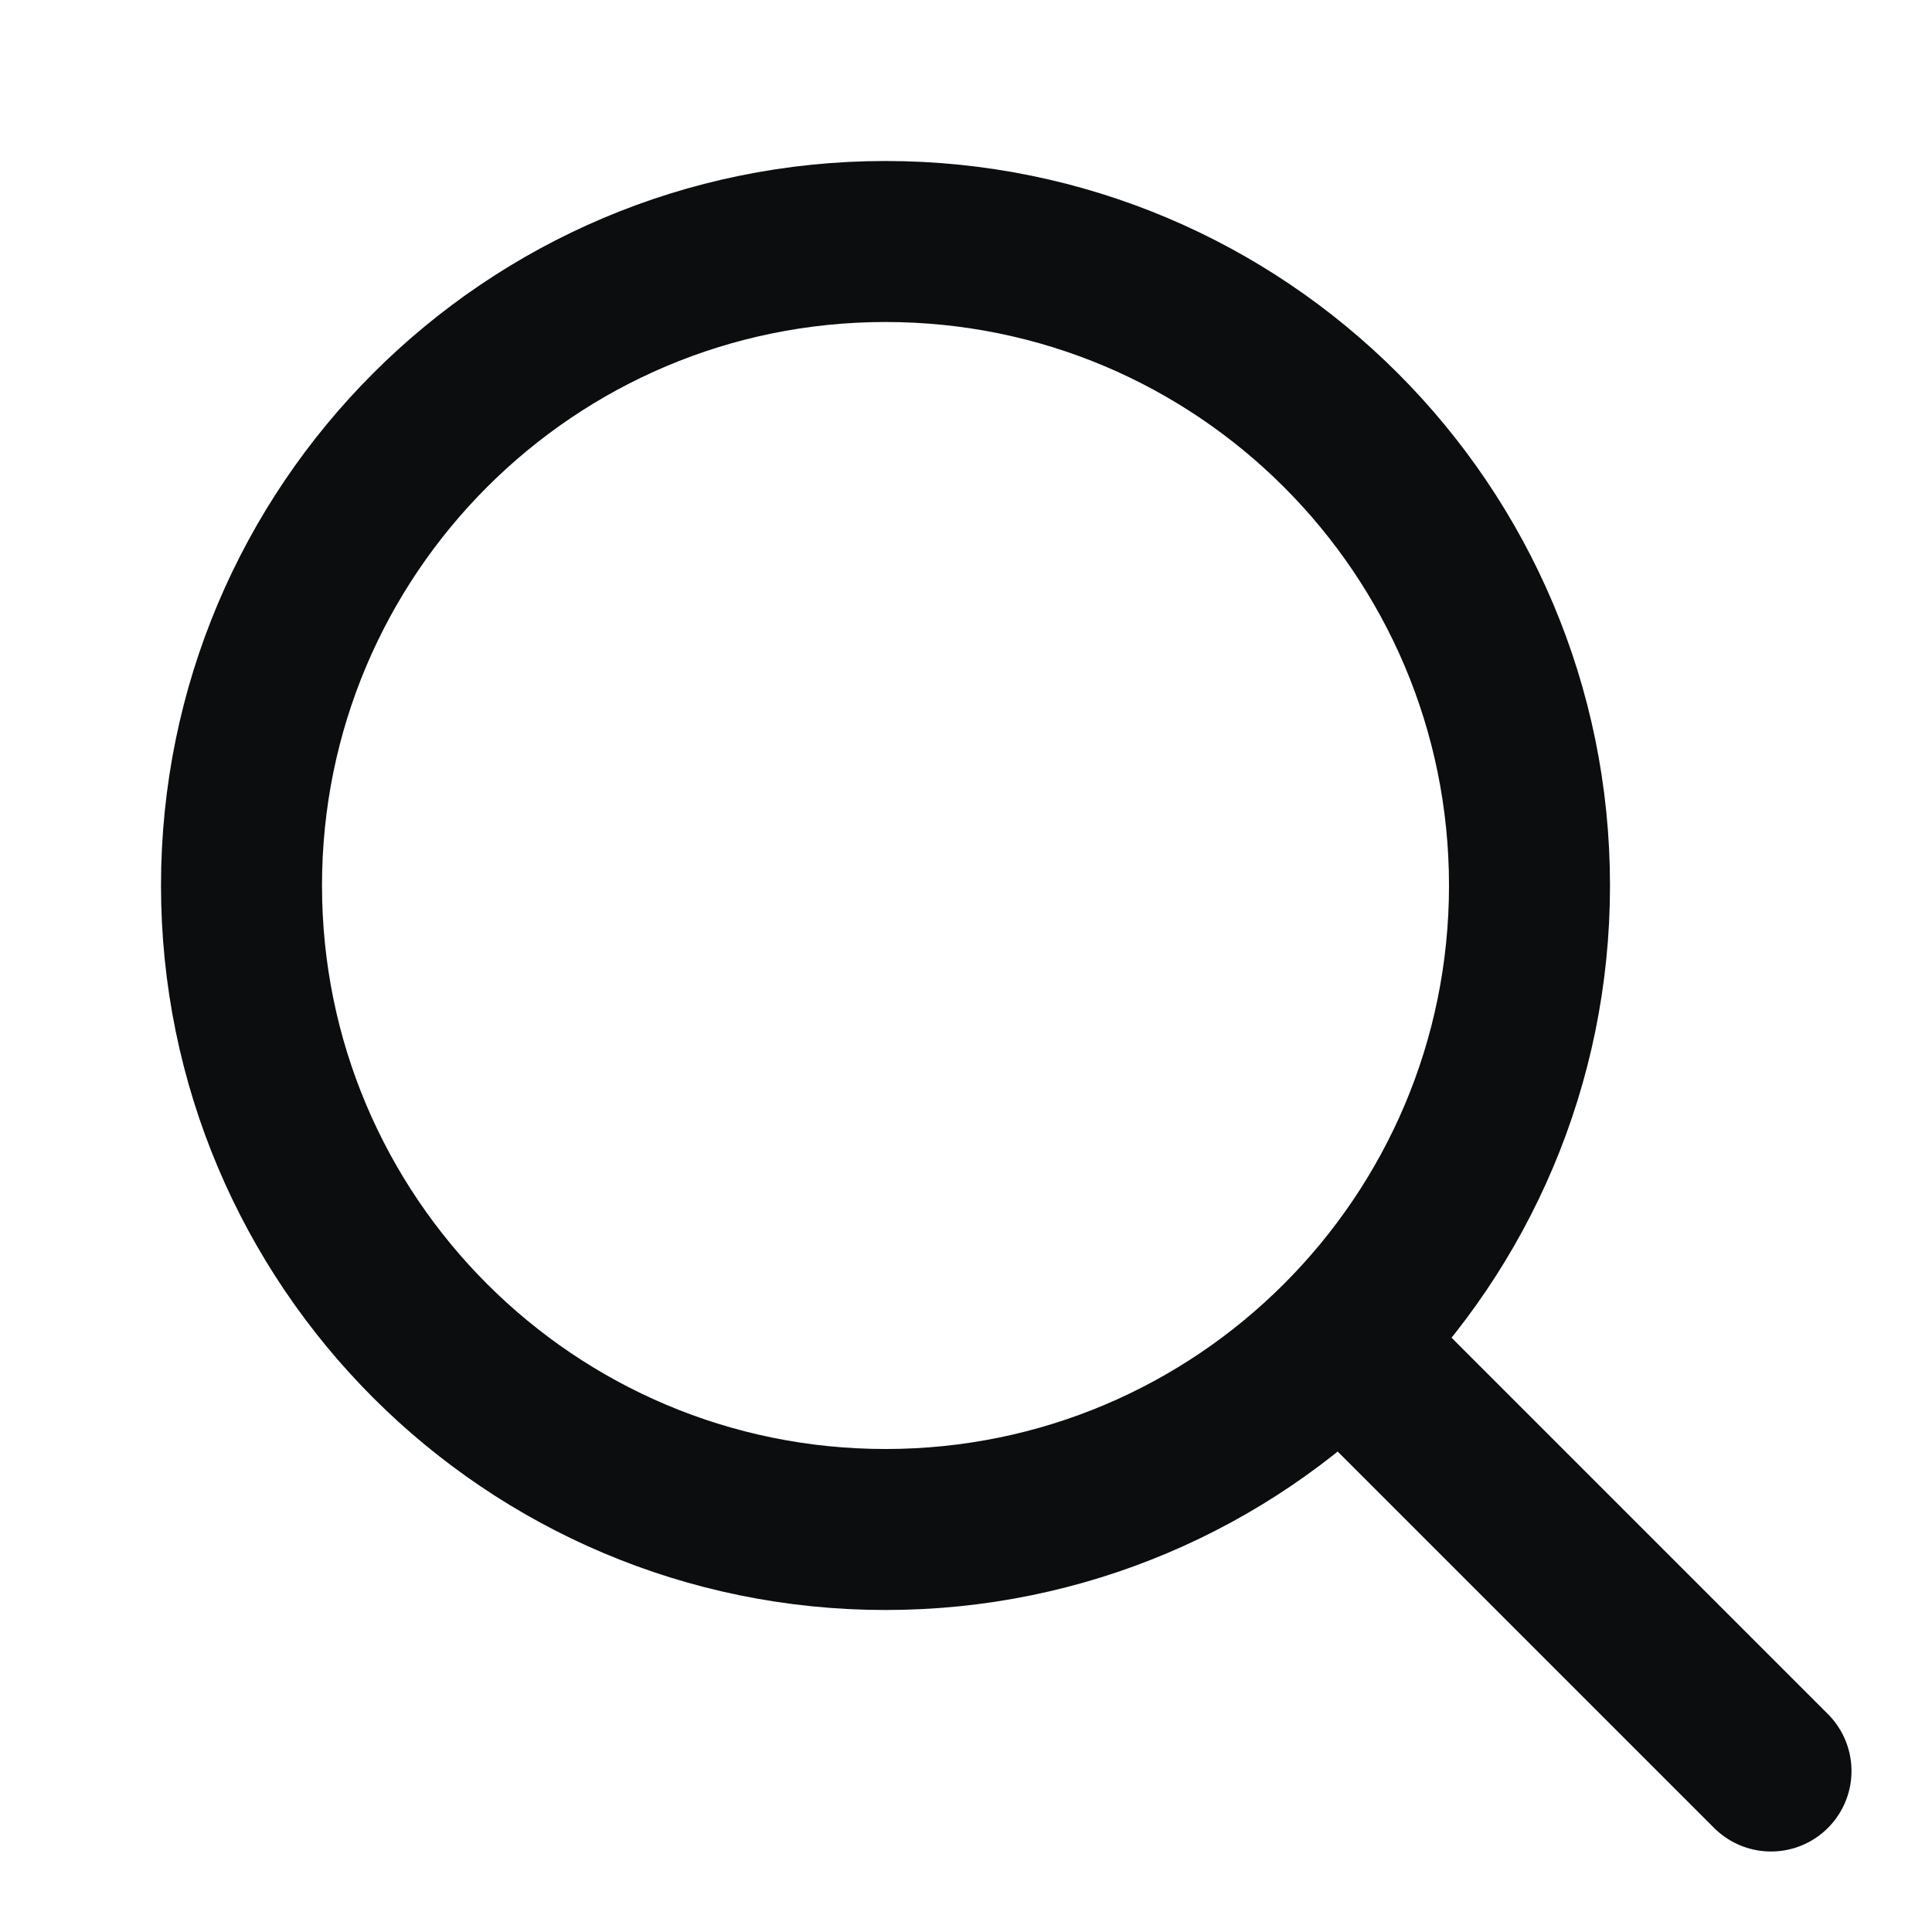
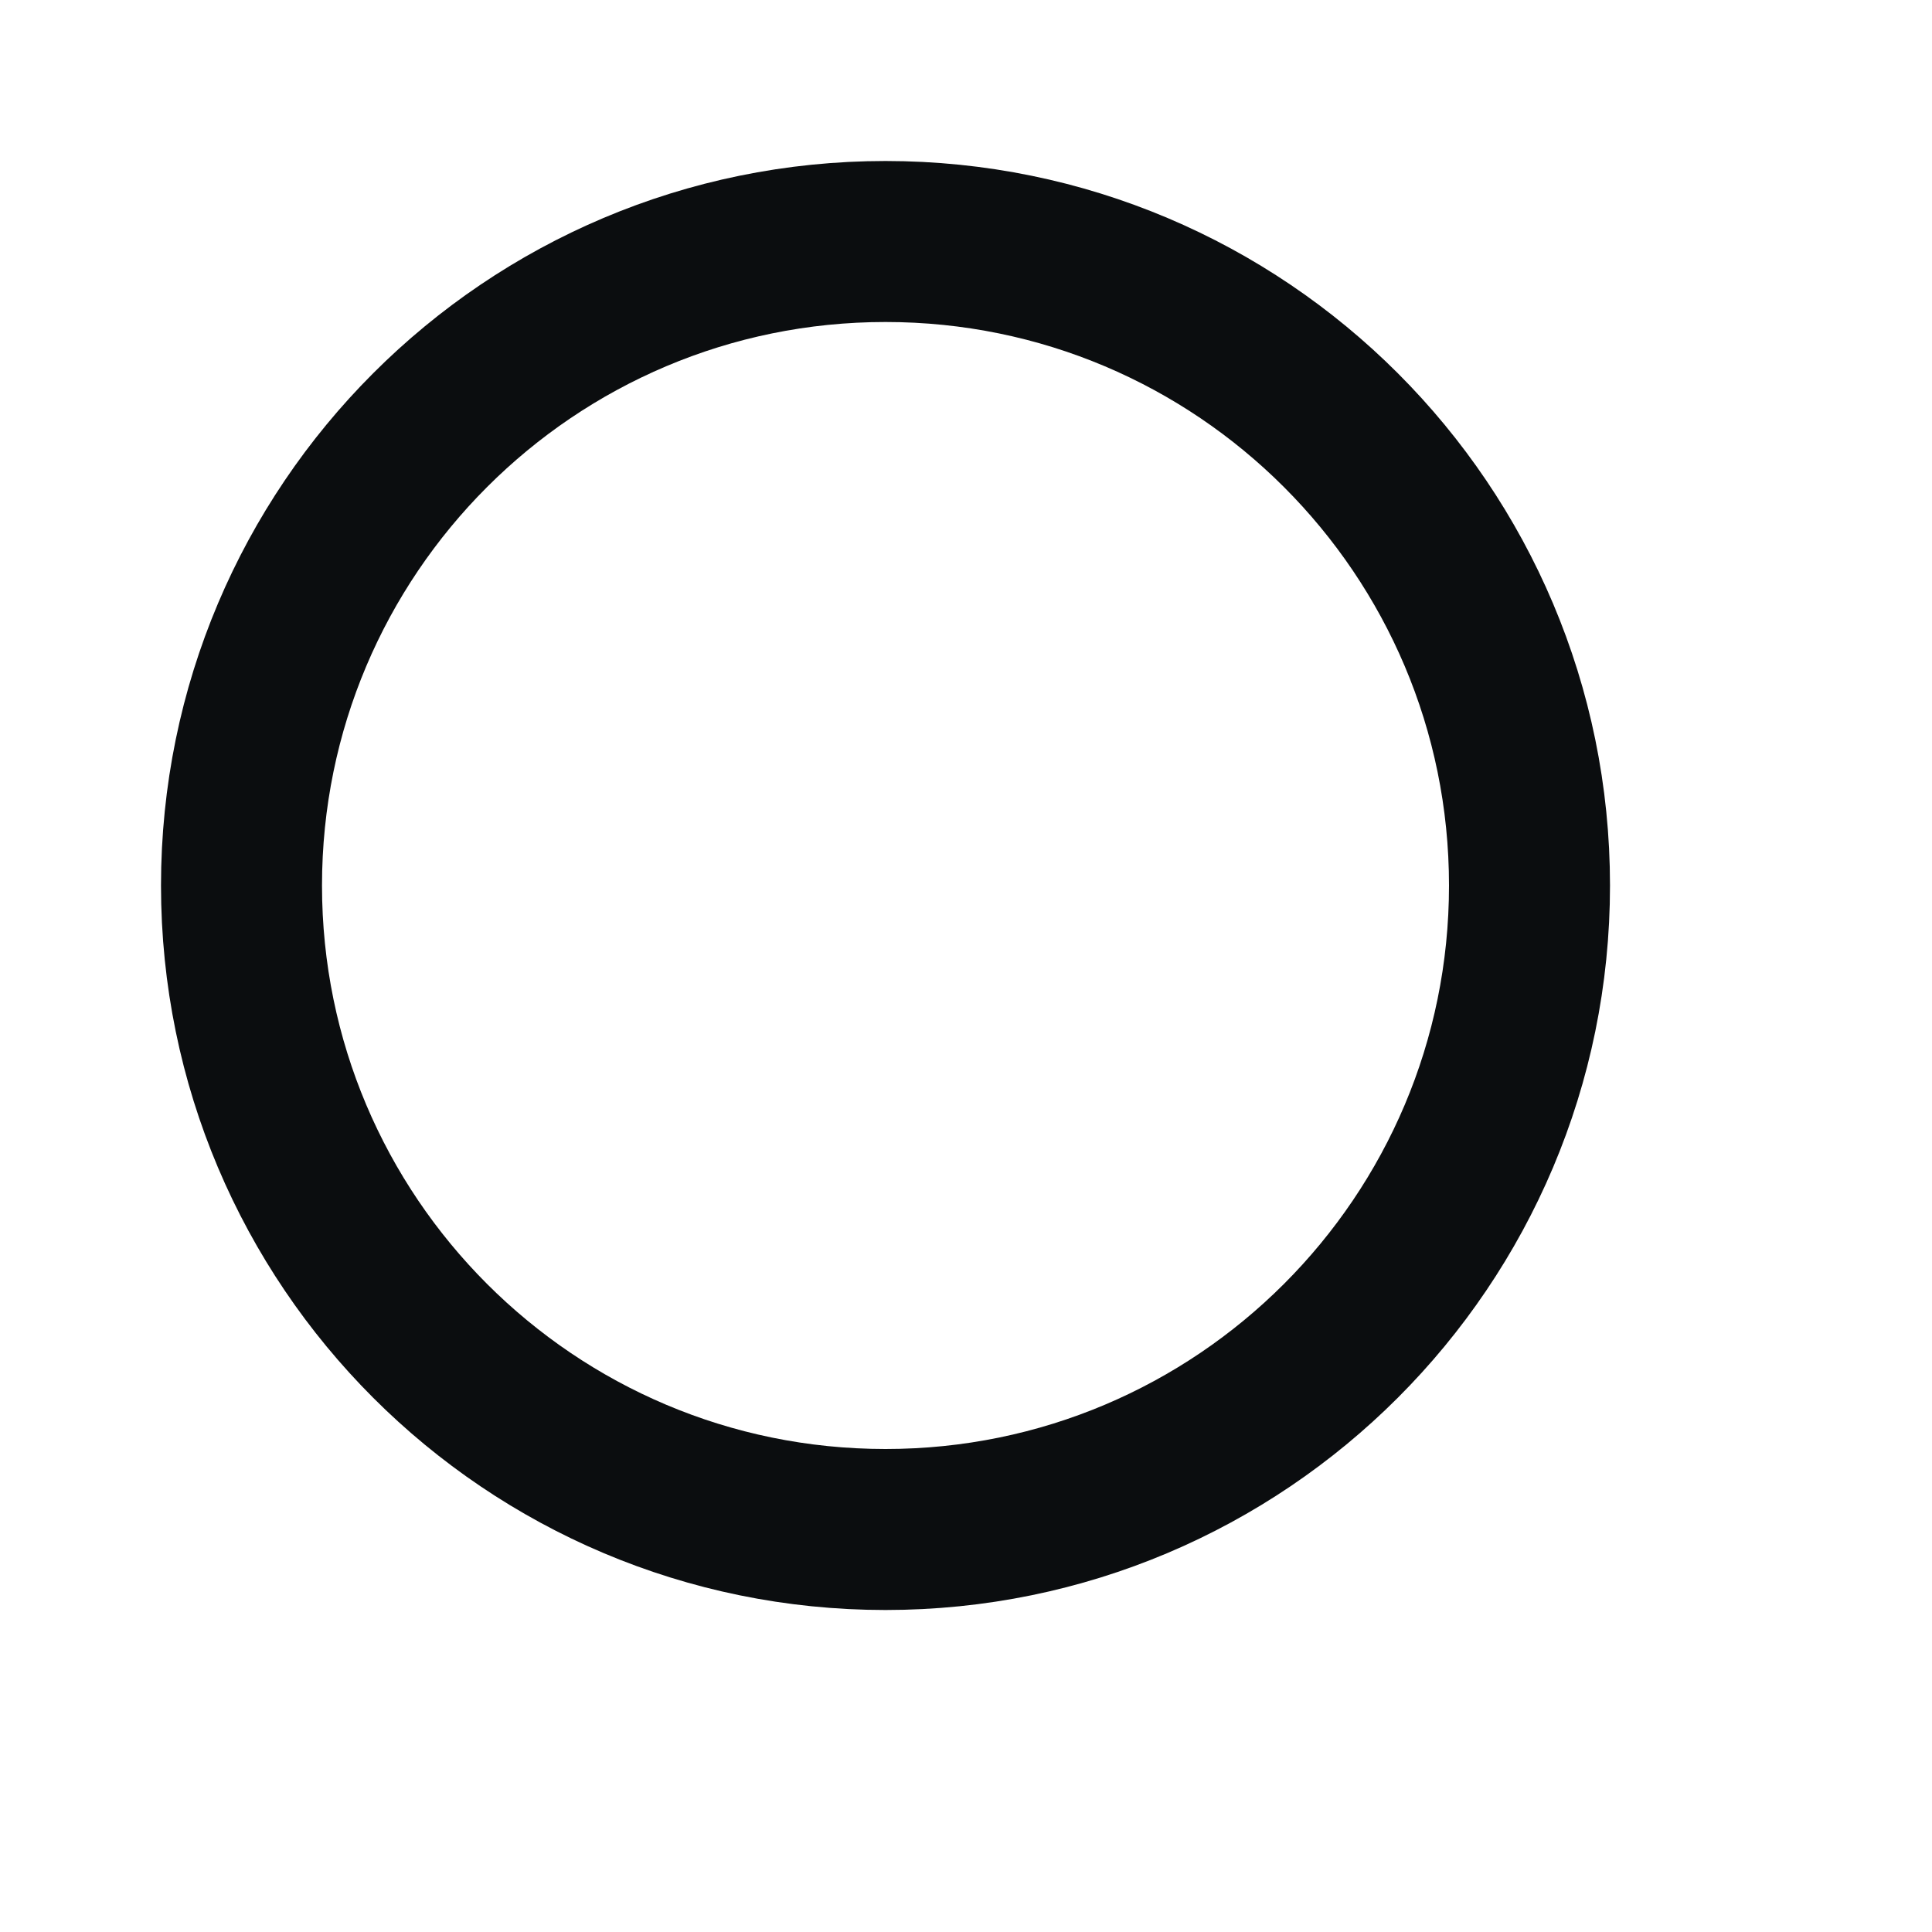
<svg xmlns="http://www.w3.org/2000/svg" width="24" height="24" viewBox="0 0 24 24" fill="none">
  <g id="Property 2=24px, Property 3=Search">
    <g id="Icon" clip-path="url(#clip0_1229_56972)">
      <g id="1.icon/1.common/3.header/24px/search">
        <g id="Group">
          <path id="Oval" d="M11 19C15.418 19 19 15.418 19 11C19 6.582 15.418 3 11 3C6.582 3 3 6.582 3 11C3 15.418 6.582 19 11 19Z" stroke="#0B0D0F" stroke-width="2" />
-           <path id="Line" d="M17 17L22 22" stroke="#0B0D0F" stroke-width="2" stroke-linecap="round" />
        </g>
      </g>
    </g>
  </g>
  <defs>
    <clipPath id="clip0_1229_56972">
      <rect width="24" height="24" fill="white" />
    </clipPath>
  </defs>
</svg>